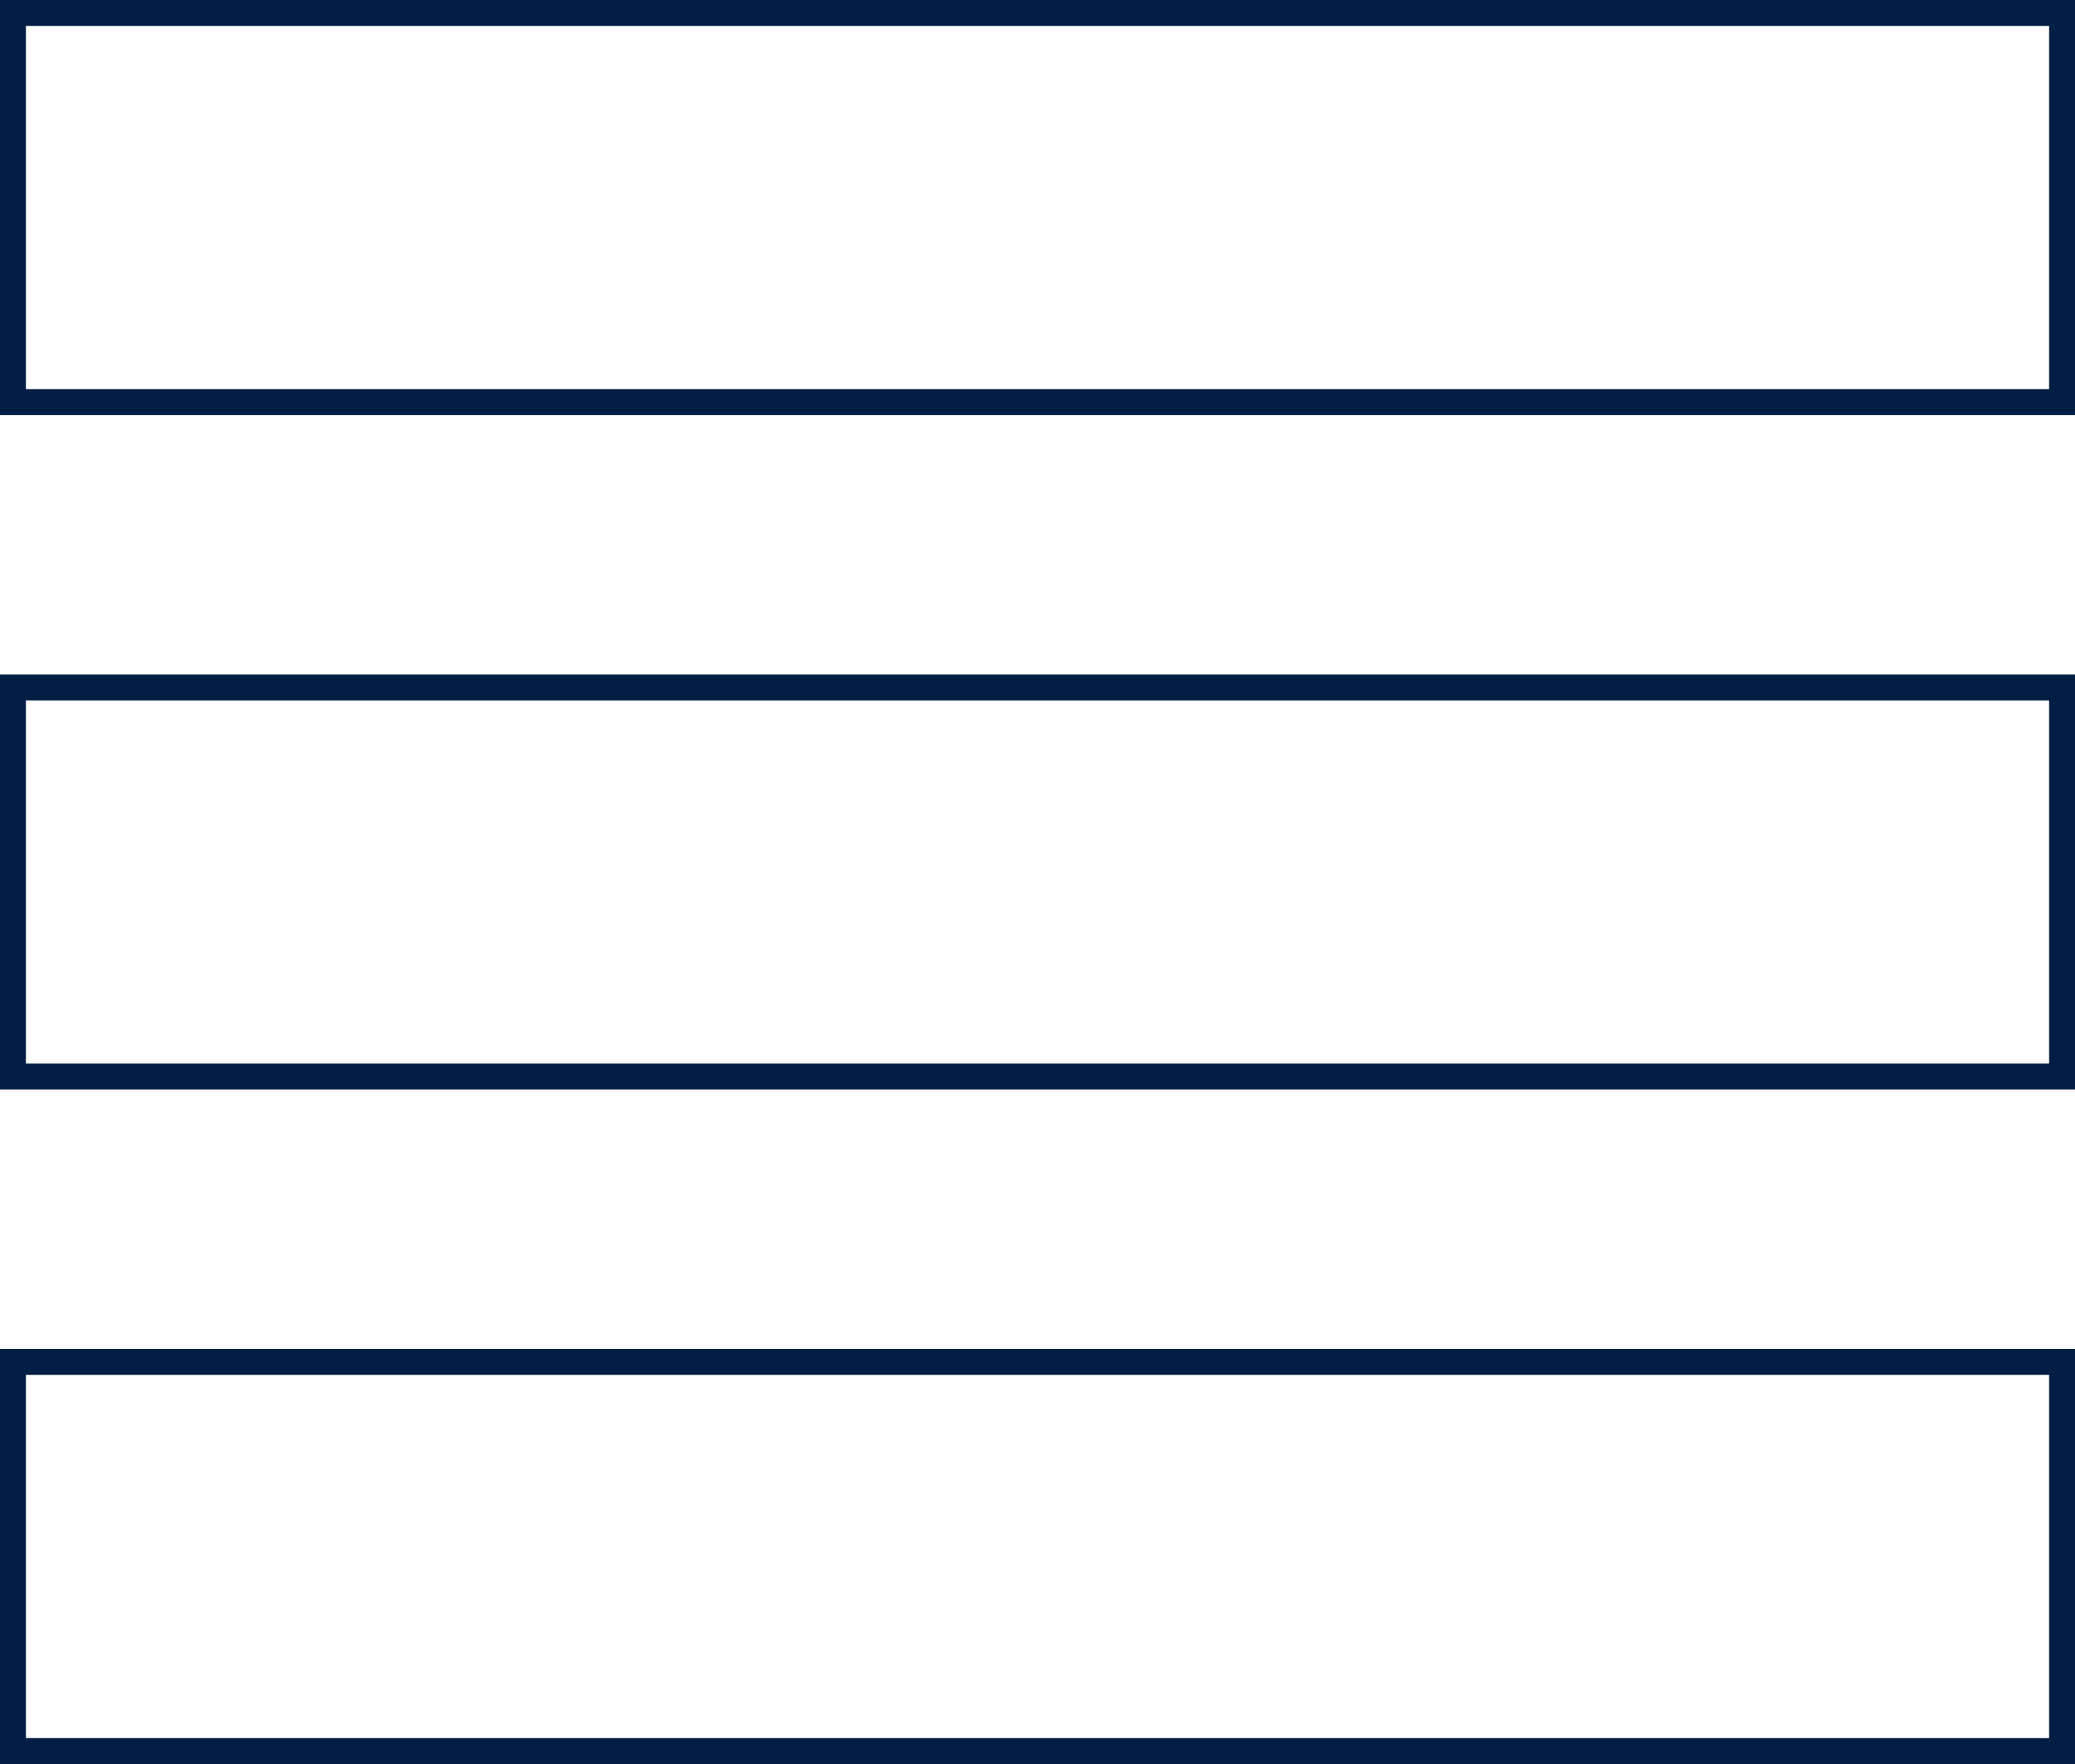
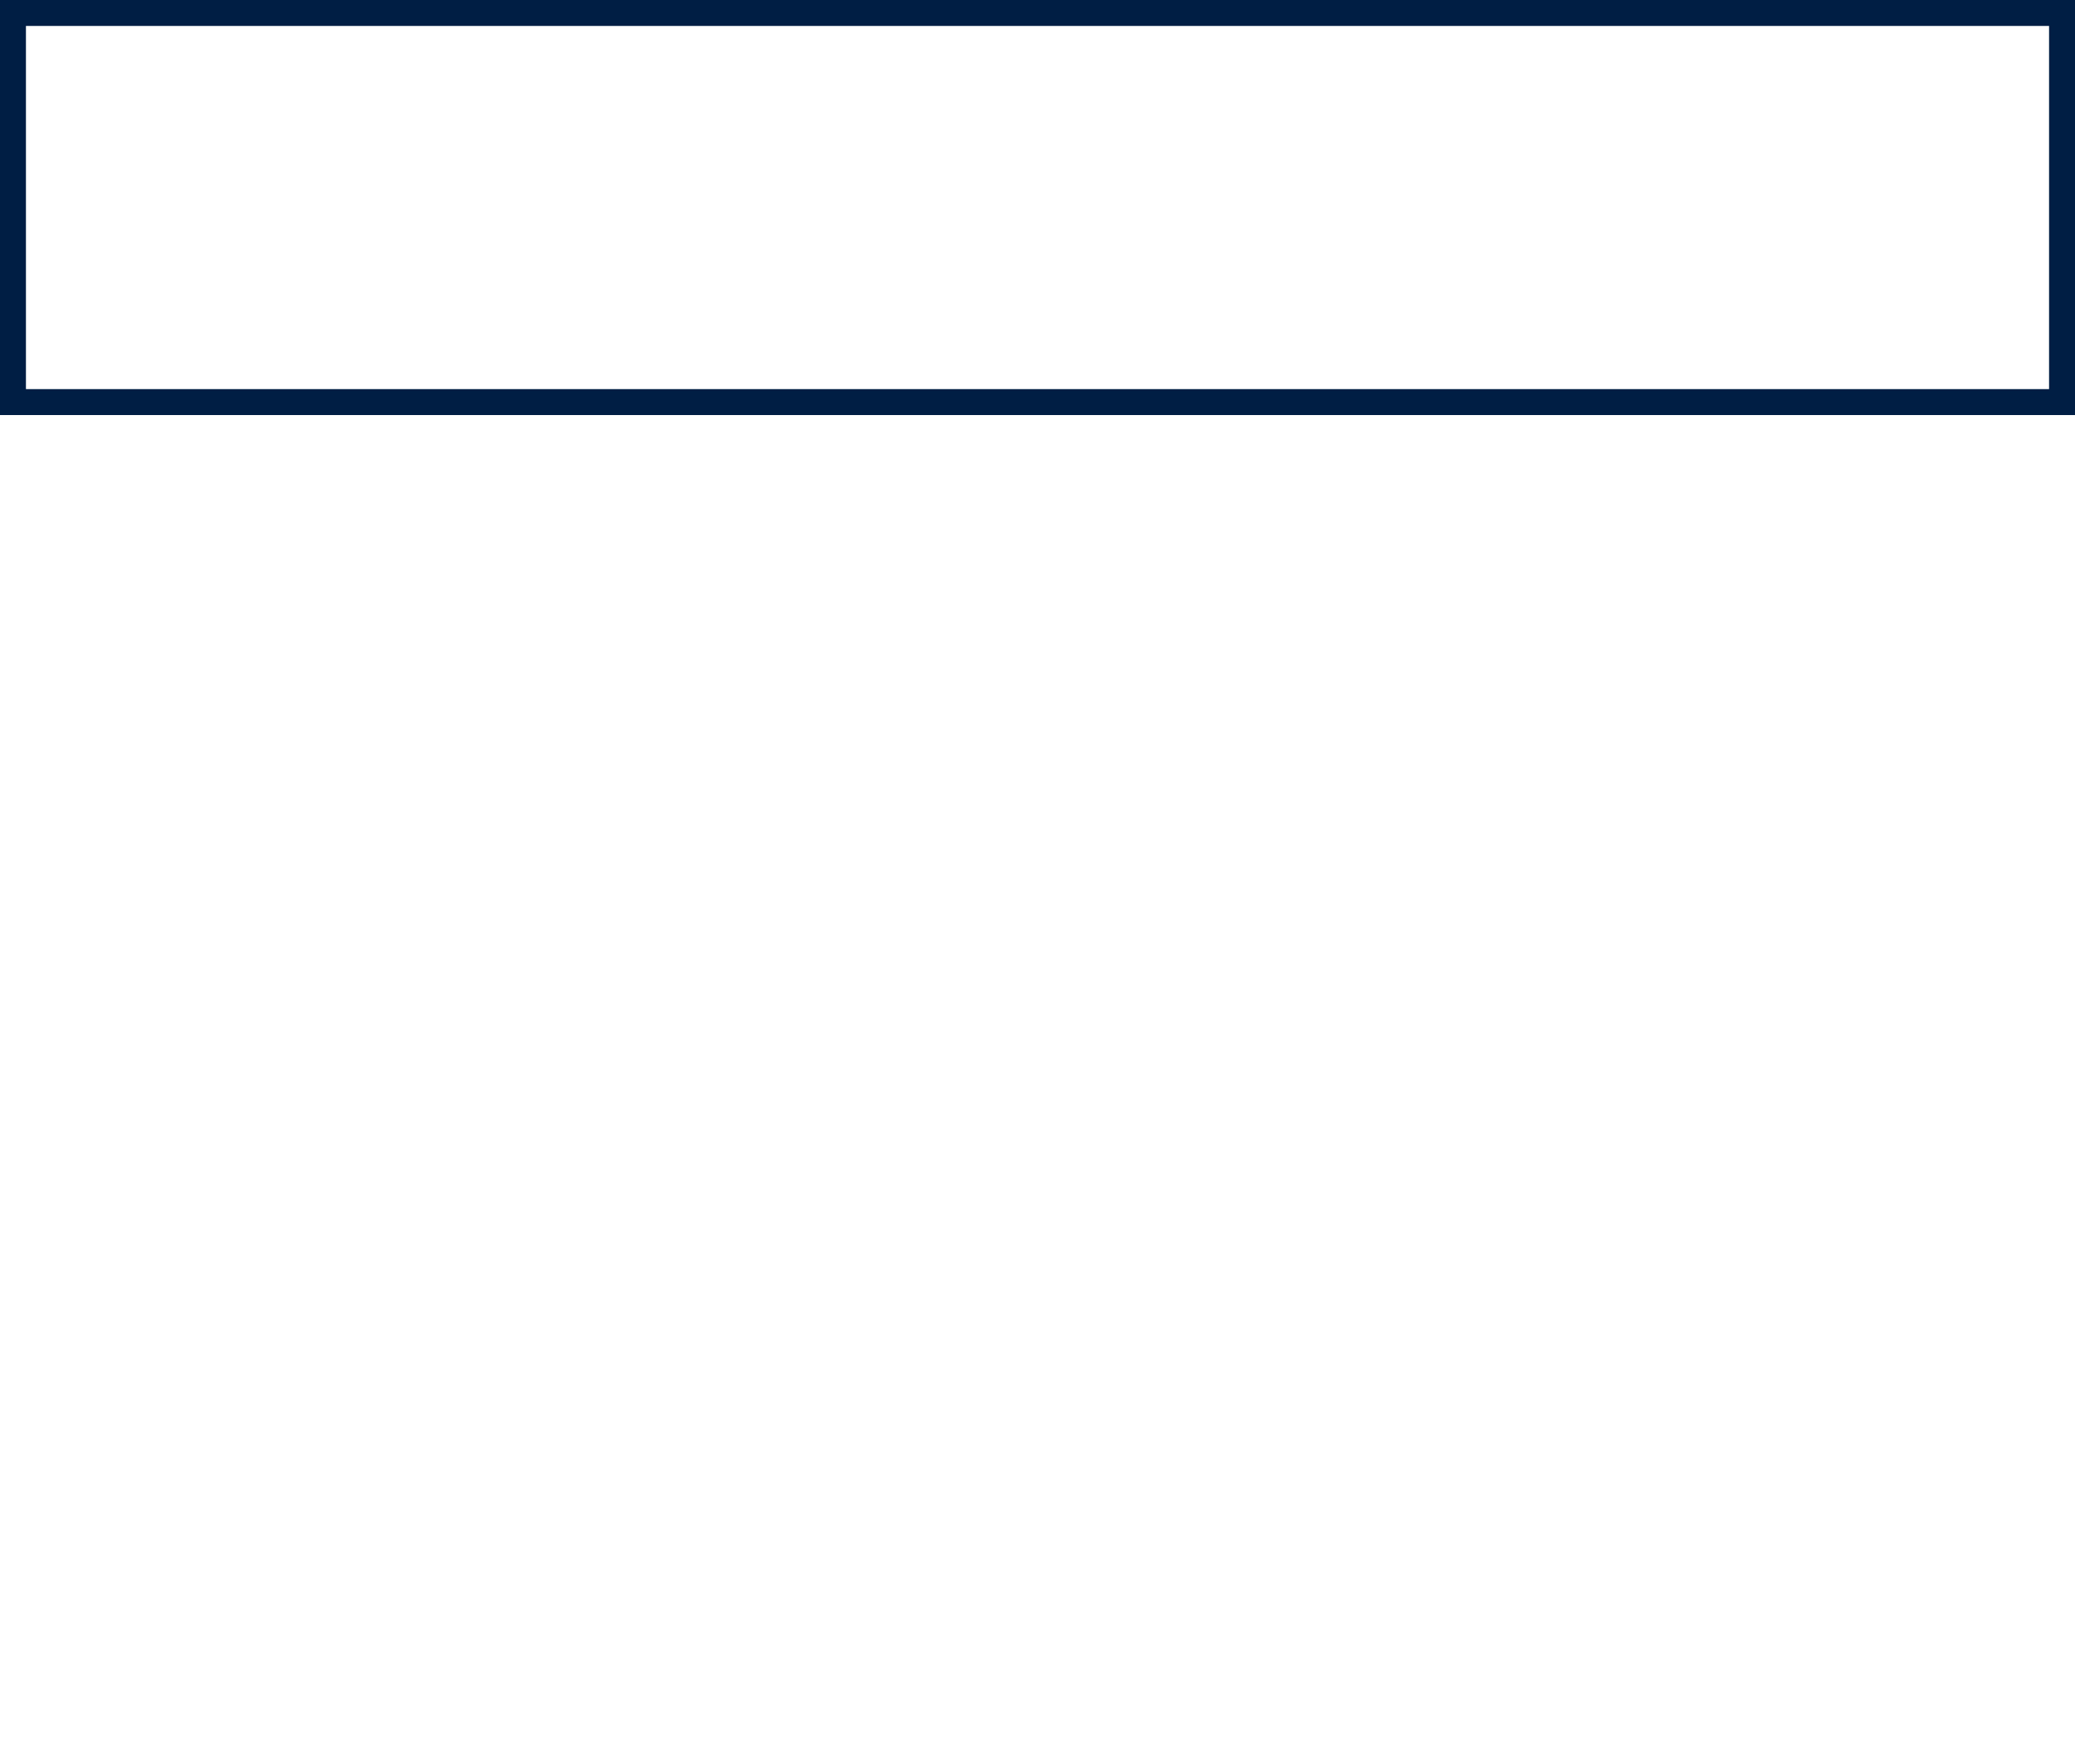
<svg xmlns="http://www.w3.org/2000/svg" width="40" height="34" viewBox="0 0 40 34" fill="none">
-   <rect x="0.25" y="26.25" width="39.5" height="7.5" stroke="#001E44" stroke-width="0.5" />
-   <rect x="0.25" y="13.25" width="39.5" height="7.5" stroke="#001E44" stroke-width="0.5" />
  <rect x="0.25" y="0.25" width="39.5" height="7.5" stroke="#001E44" stroke-width="0.5" />
</svg>